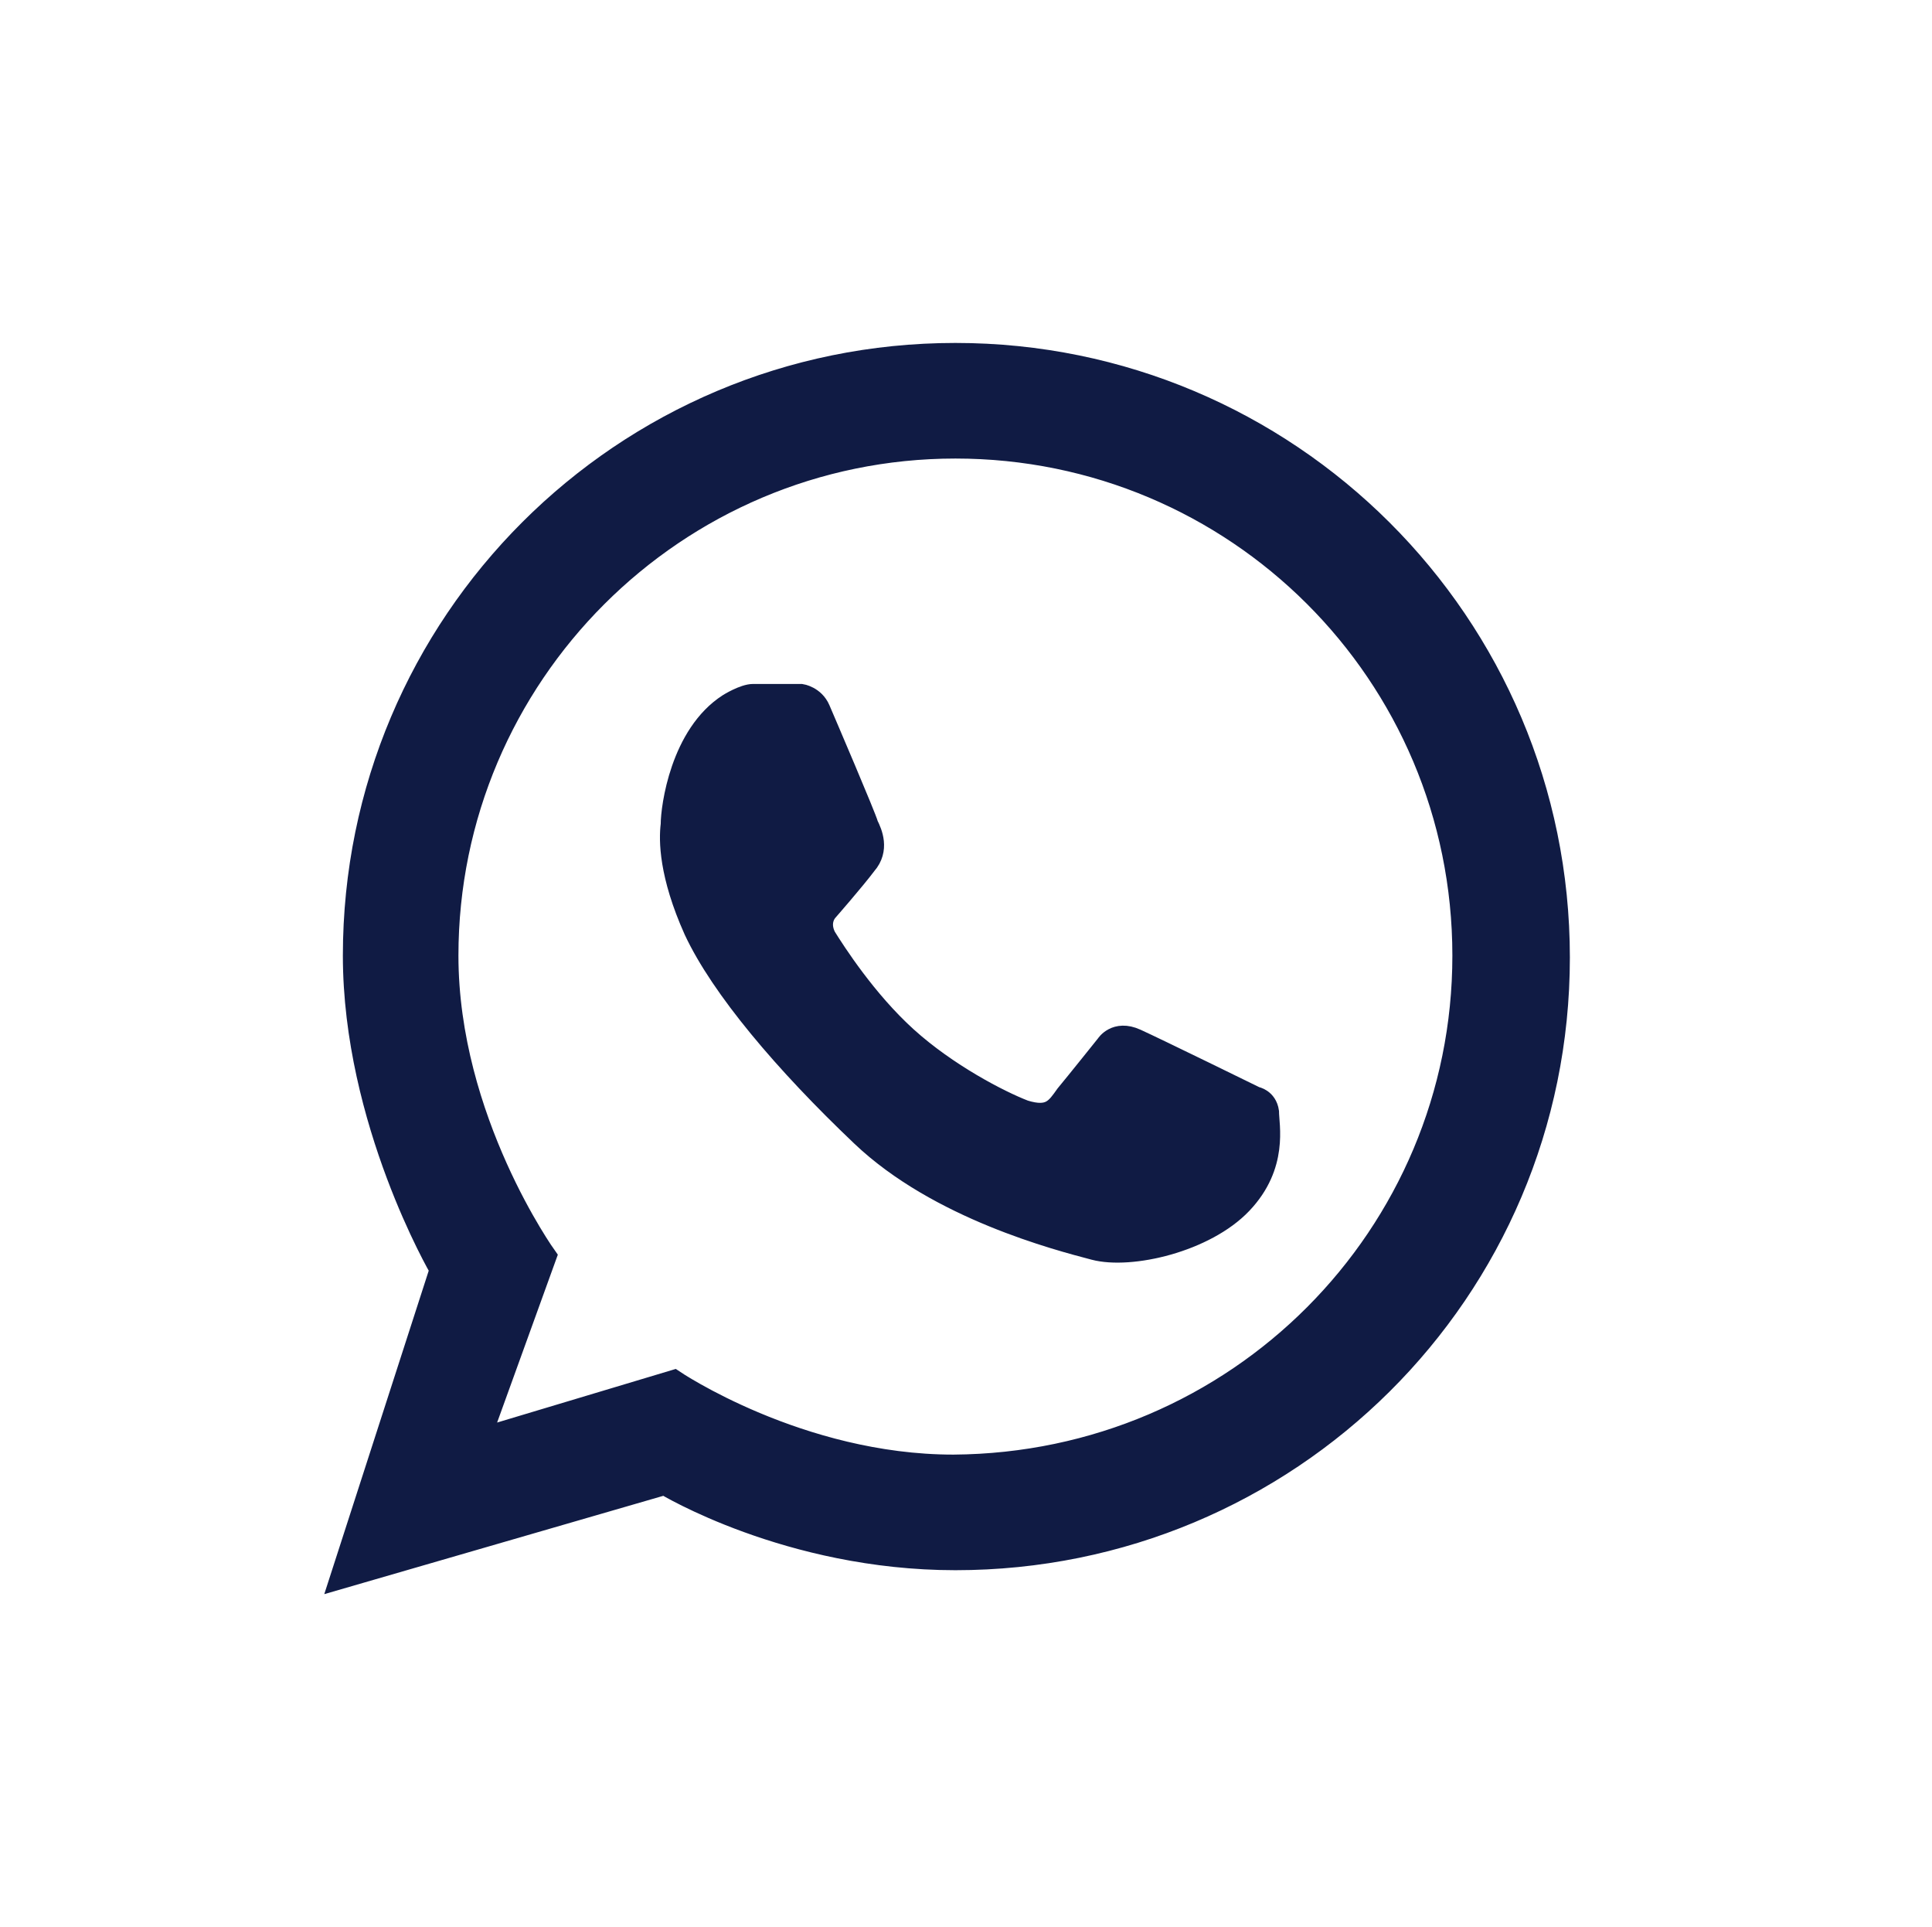
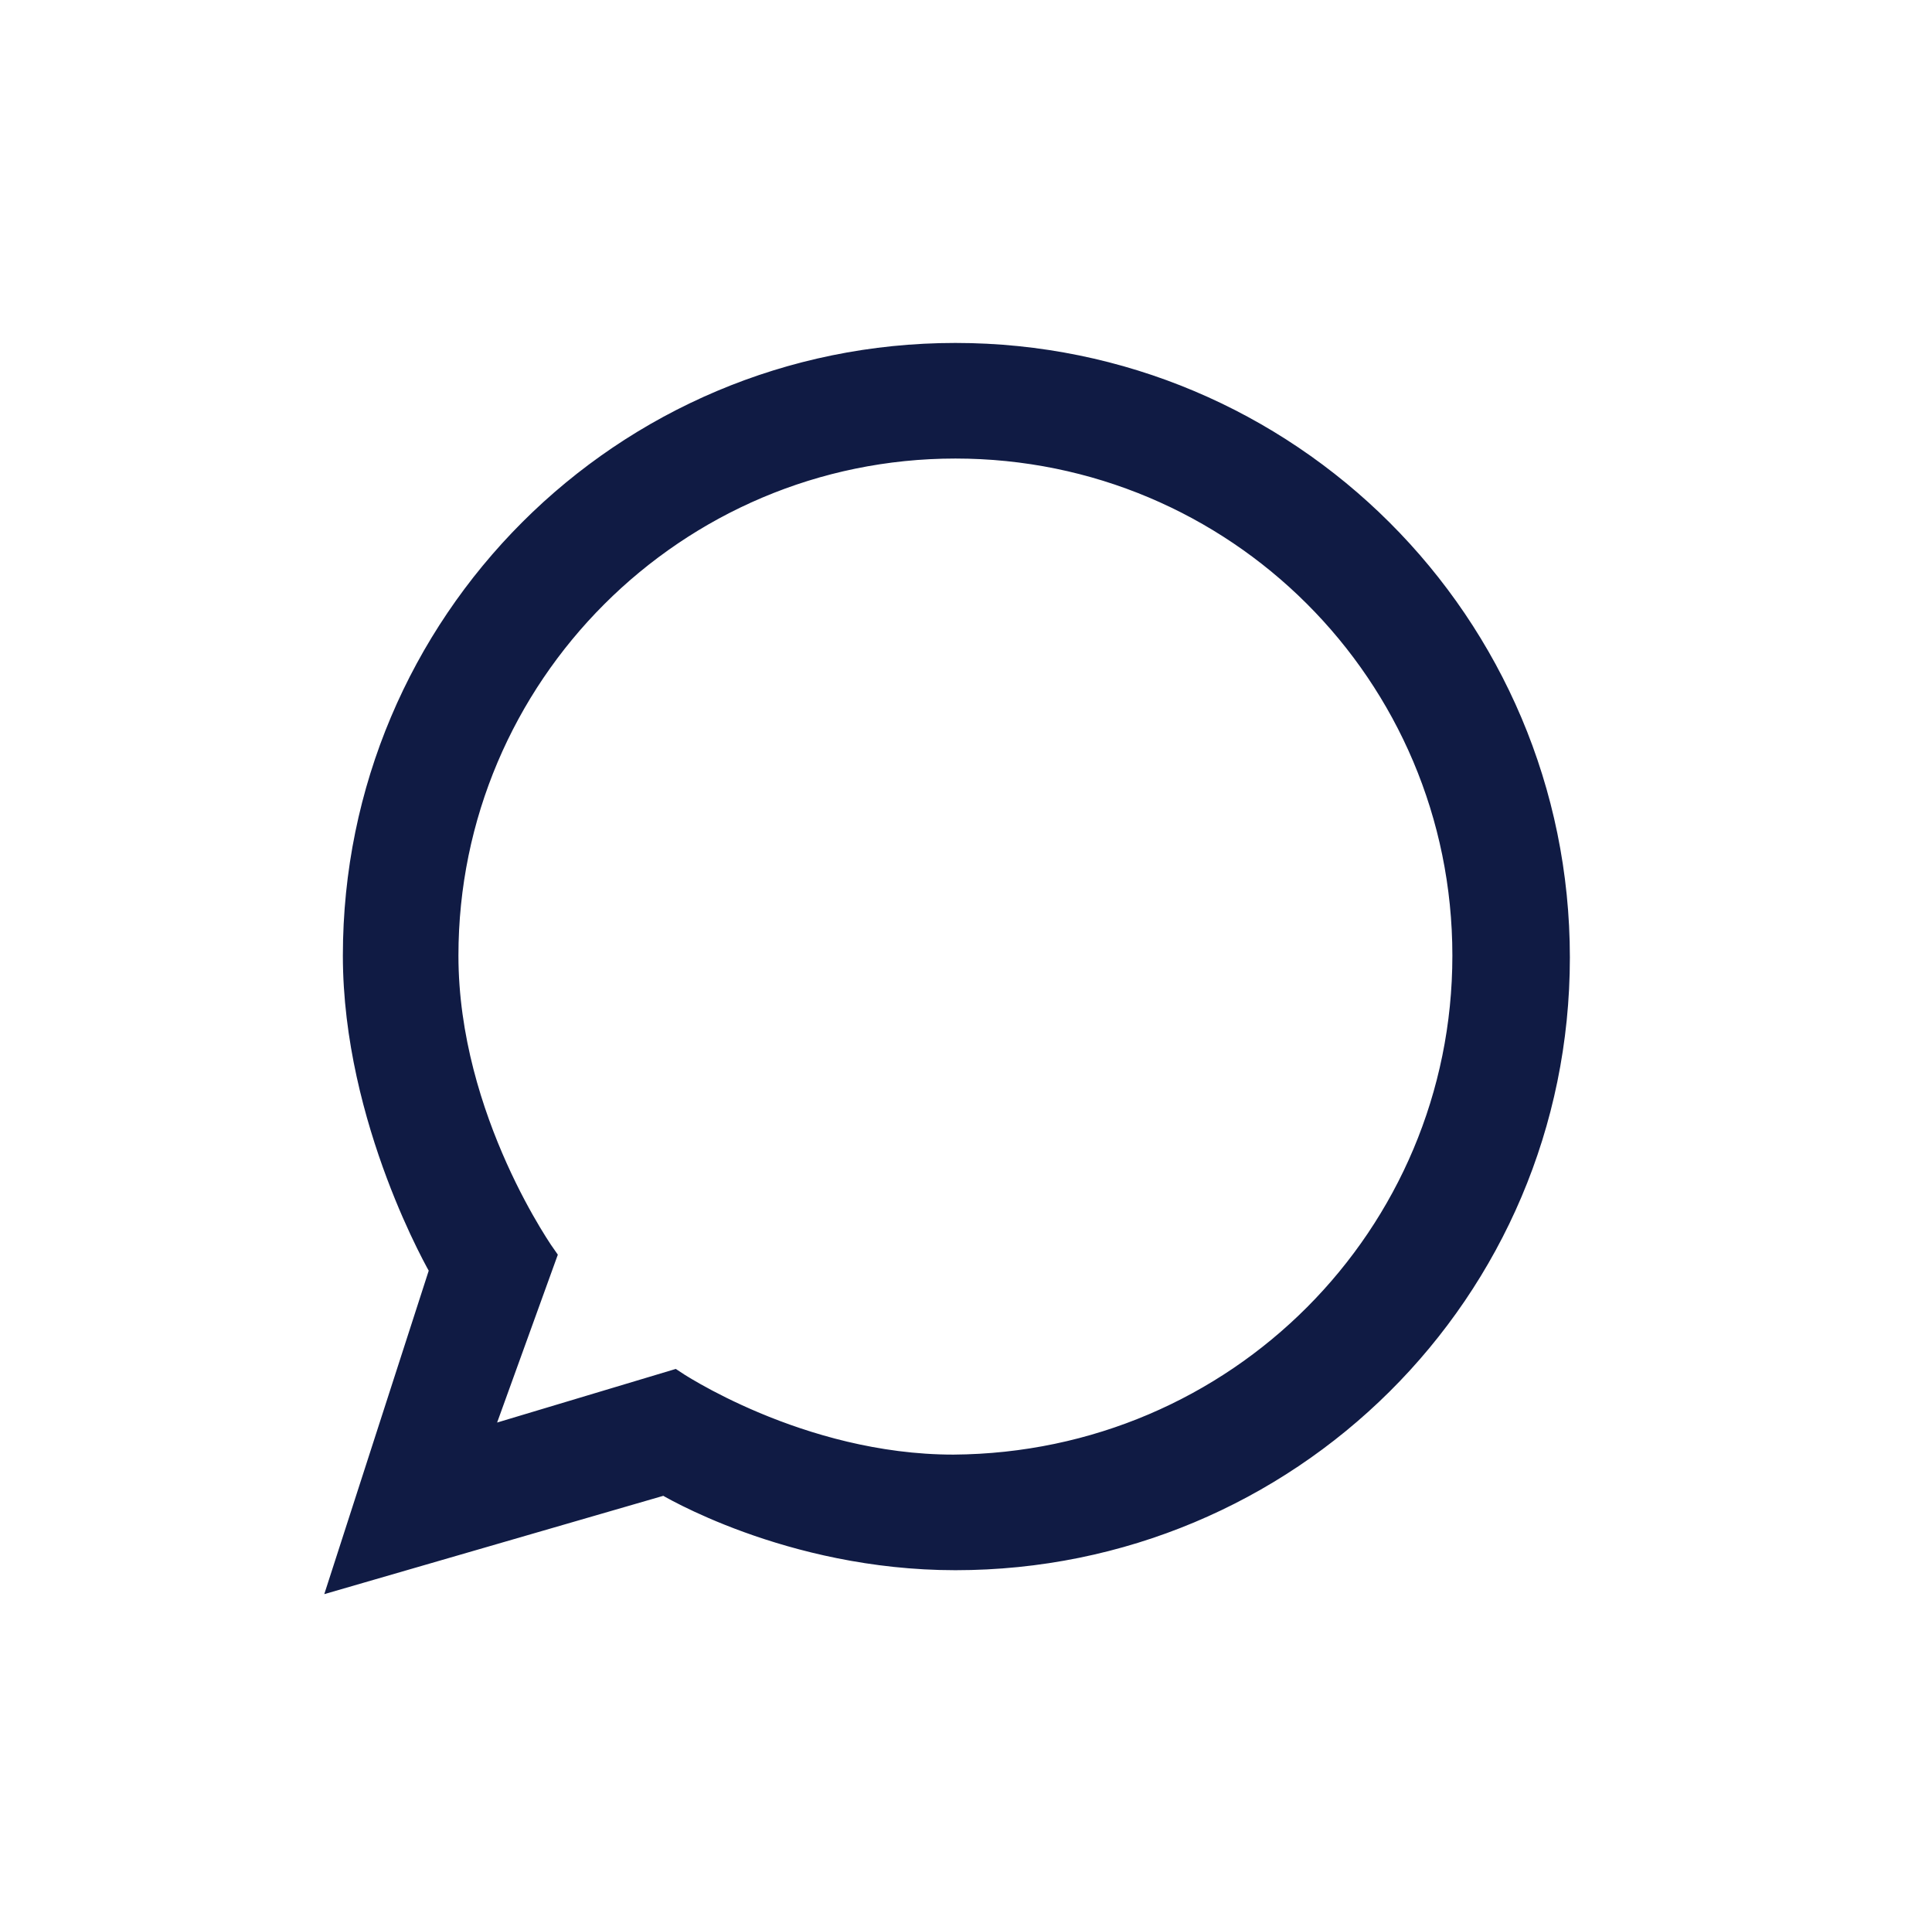
<svg xmlns="http://www.w3.org/2000/svg" version="1.1" id="Layer_1" x="0px" y="0px" viewBox="0 0 100.3 100" style="enable-background:new 0 0 100.3 100;" xml:space="preserve">
  <style type="text/css">
	.st0{fill:#101B44;stroke:#101B44;stroke-miterlimit:10;}
</style>
  <g>
    <g>
      <g id="XMLID_1_">
        <path class="st0" d="M49.6,18.3c17.3,0,31.4,14,31.4,31.4S66.9,81,49.6,81c-8.7,0-15.1-3.9-15.1-3.9L17.6,82l5.2-16.1     c0,0-4.5-7.7-4.5-16.3C18.3,32.3,32.3,18.3,49.6,18.3z M75.9,49.6c0-14.6-11.8-26.3-26.3-26.3c-14.5,0-26.3,11.8-26.3,26.3     c0,8.5,5.1,15.6,5.1,15.6l-3.4,9.4l10-3c0,0,6.5,4.4,14.5,4.4C64.2,75.9,75.9,64.1,75.9,49.6z" />
      </g>
-       <path class="st0" d="M37.8,36.5c0,0,0.8-0.5,1.3-0.5c0.4,0,2.5,0,2.5,0s0.7,0.1,1,0.8c0.3,0.7,2.4,5.6,2.5,6    c0.2,0.4,0.6,1.3-0.1,2.1c-0.6,0.8-2,2.4-2,2.4s-0.5,0.5-0.1,1.3c0.5,0.8,2.1,3.3,4.2,5.2c2.1,1.9,4.8,3.3,6.1,3.8    c1.3,0.4,1.6-0.1,2.1-0.8c0.5-0.6,2.1-2.6,2.1-2.6s0.5-0.8,1.6-0.3c1.1,0.5,6.2,3,6.2,3s0.6,0.1,0.7,0.8c0,0.7,0.5,2.8-1.4,4.8    c-1.9,2-5.8,2.9-7.7,2.4c-1.9-0.5-8.1-2.1-12.1-5.9c-4-3.8-7.3-7.7-8.7-10.7c-1.3-2.9-1.3-4.7-1.2-5.5    C34.8,41.9,35.3,38.1,37.8,36.5z" />
    </g>
  </g>
</svg>